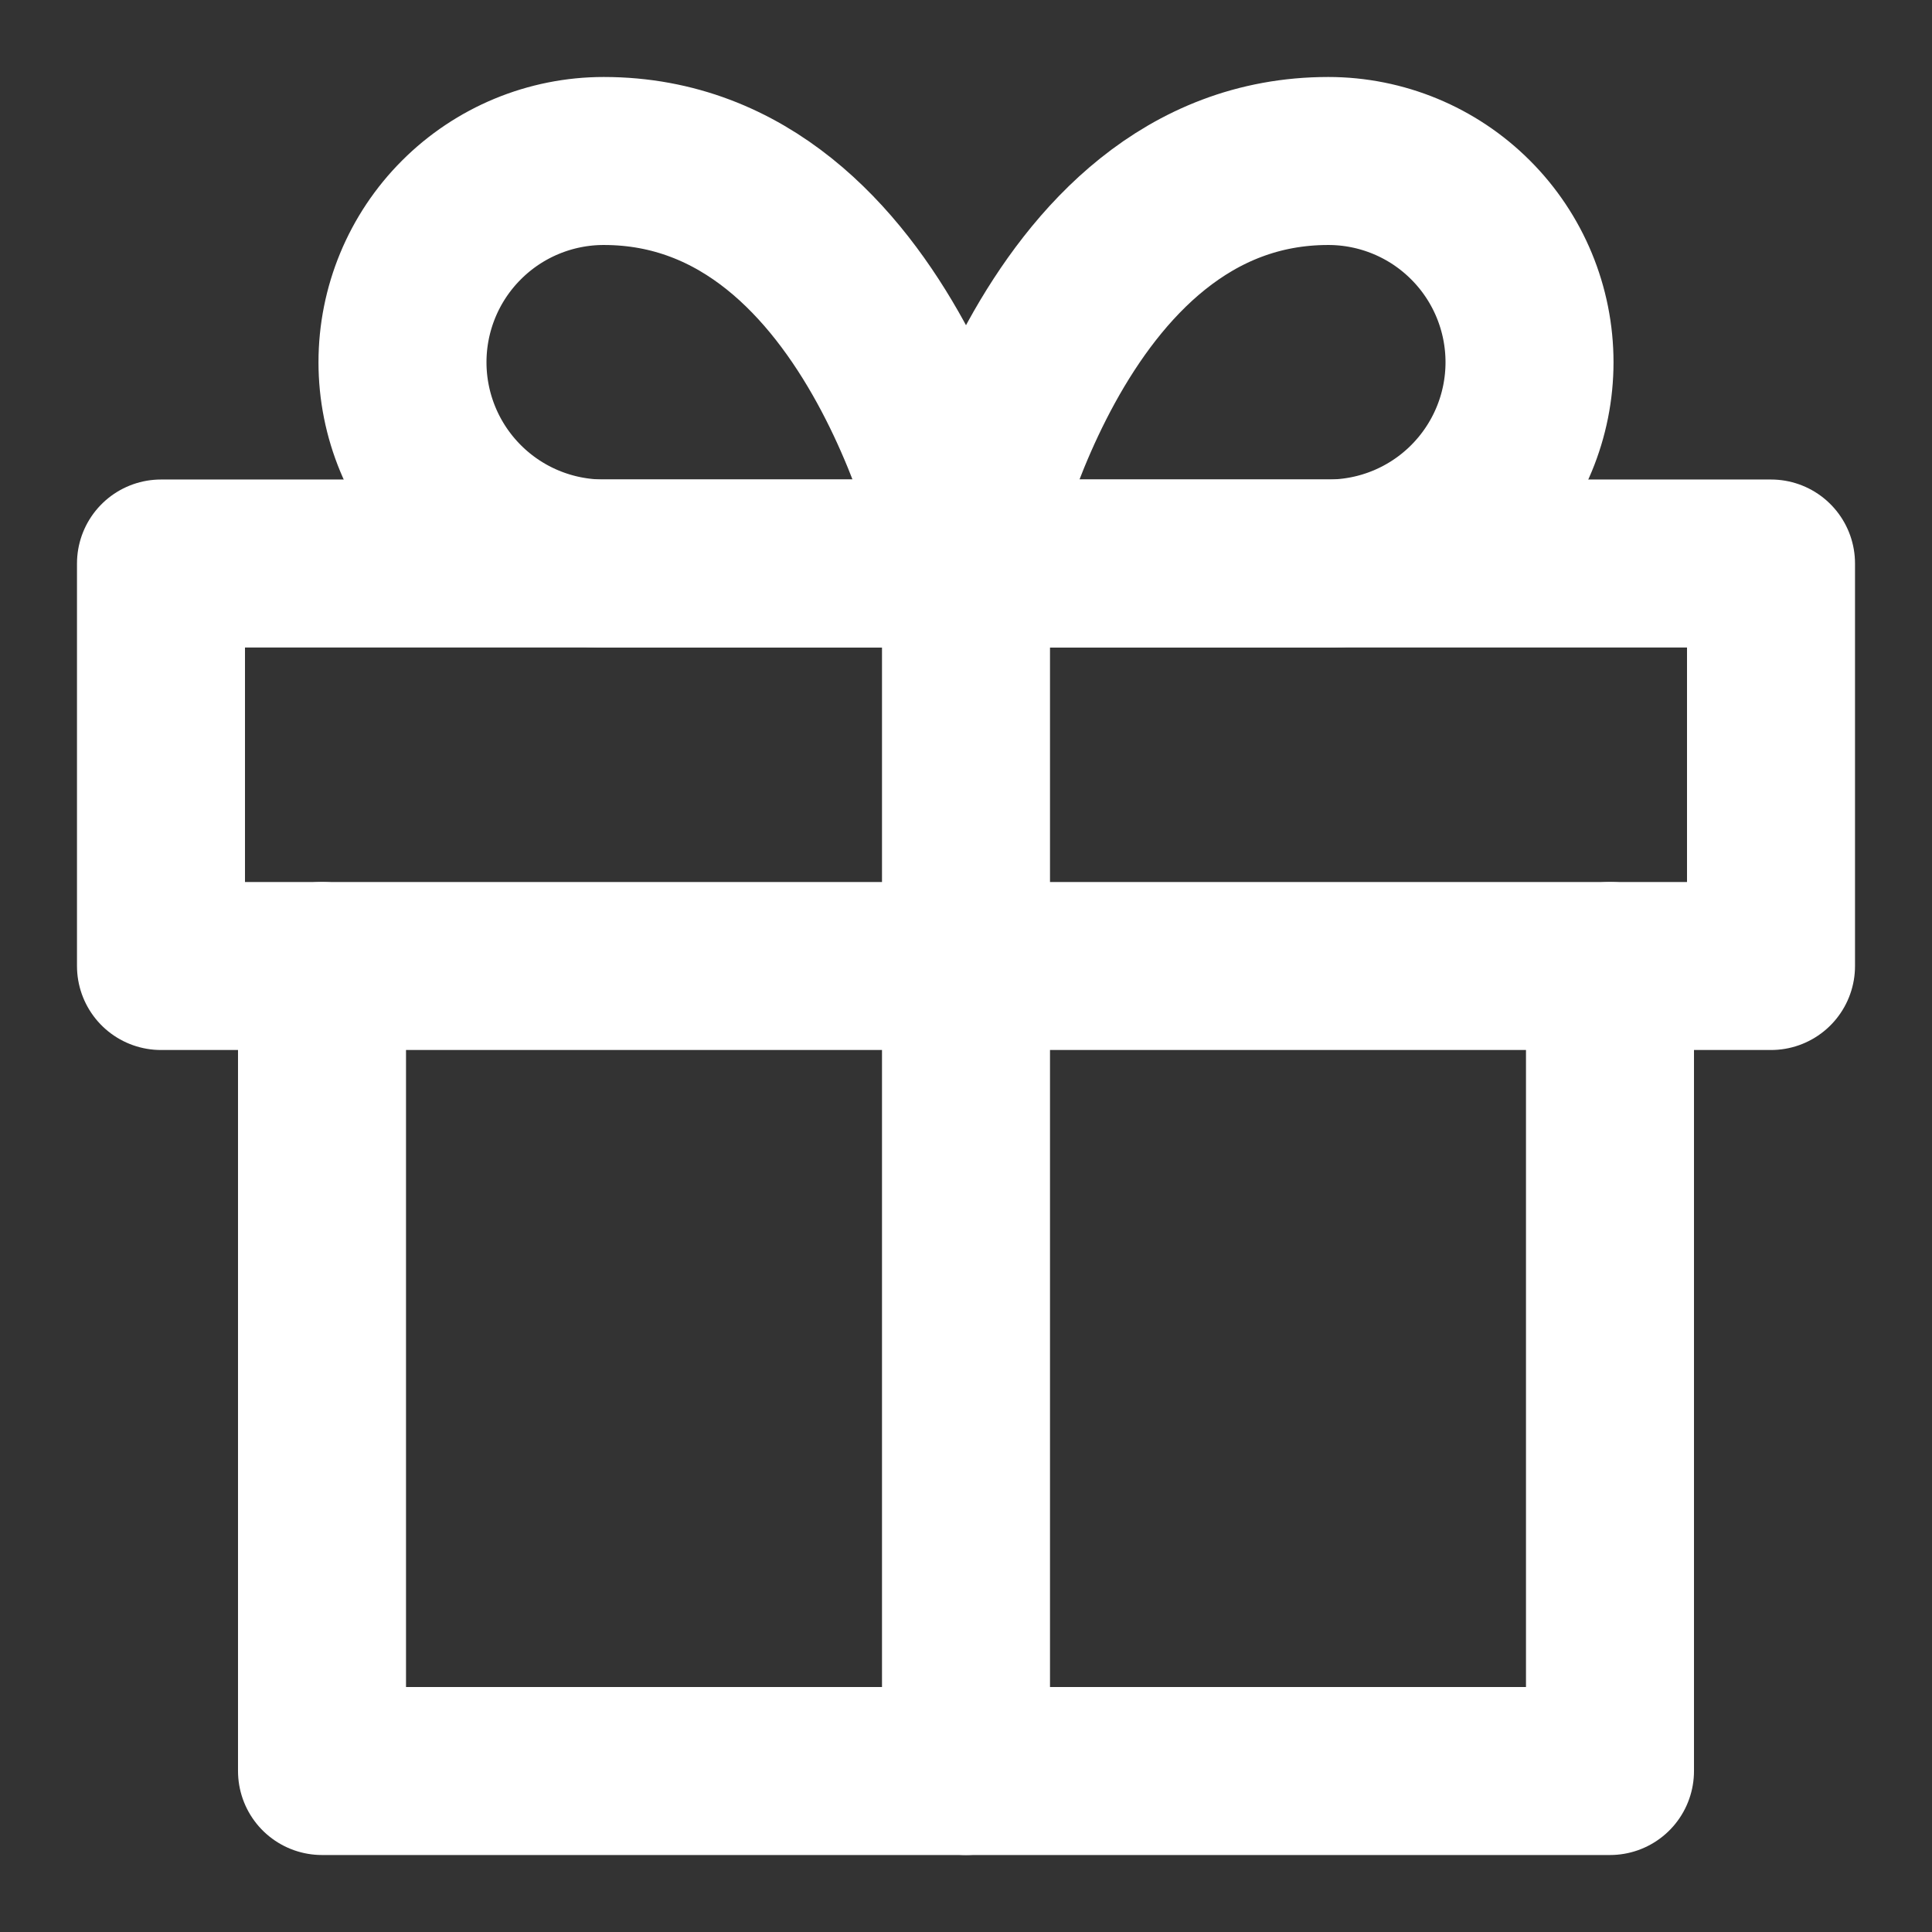
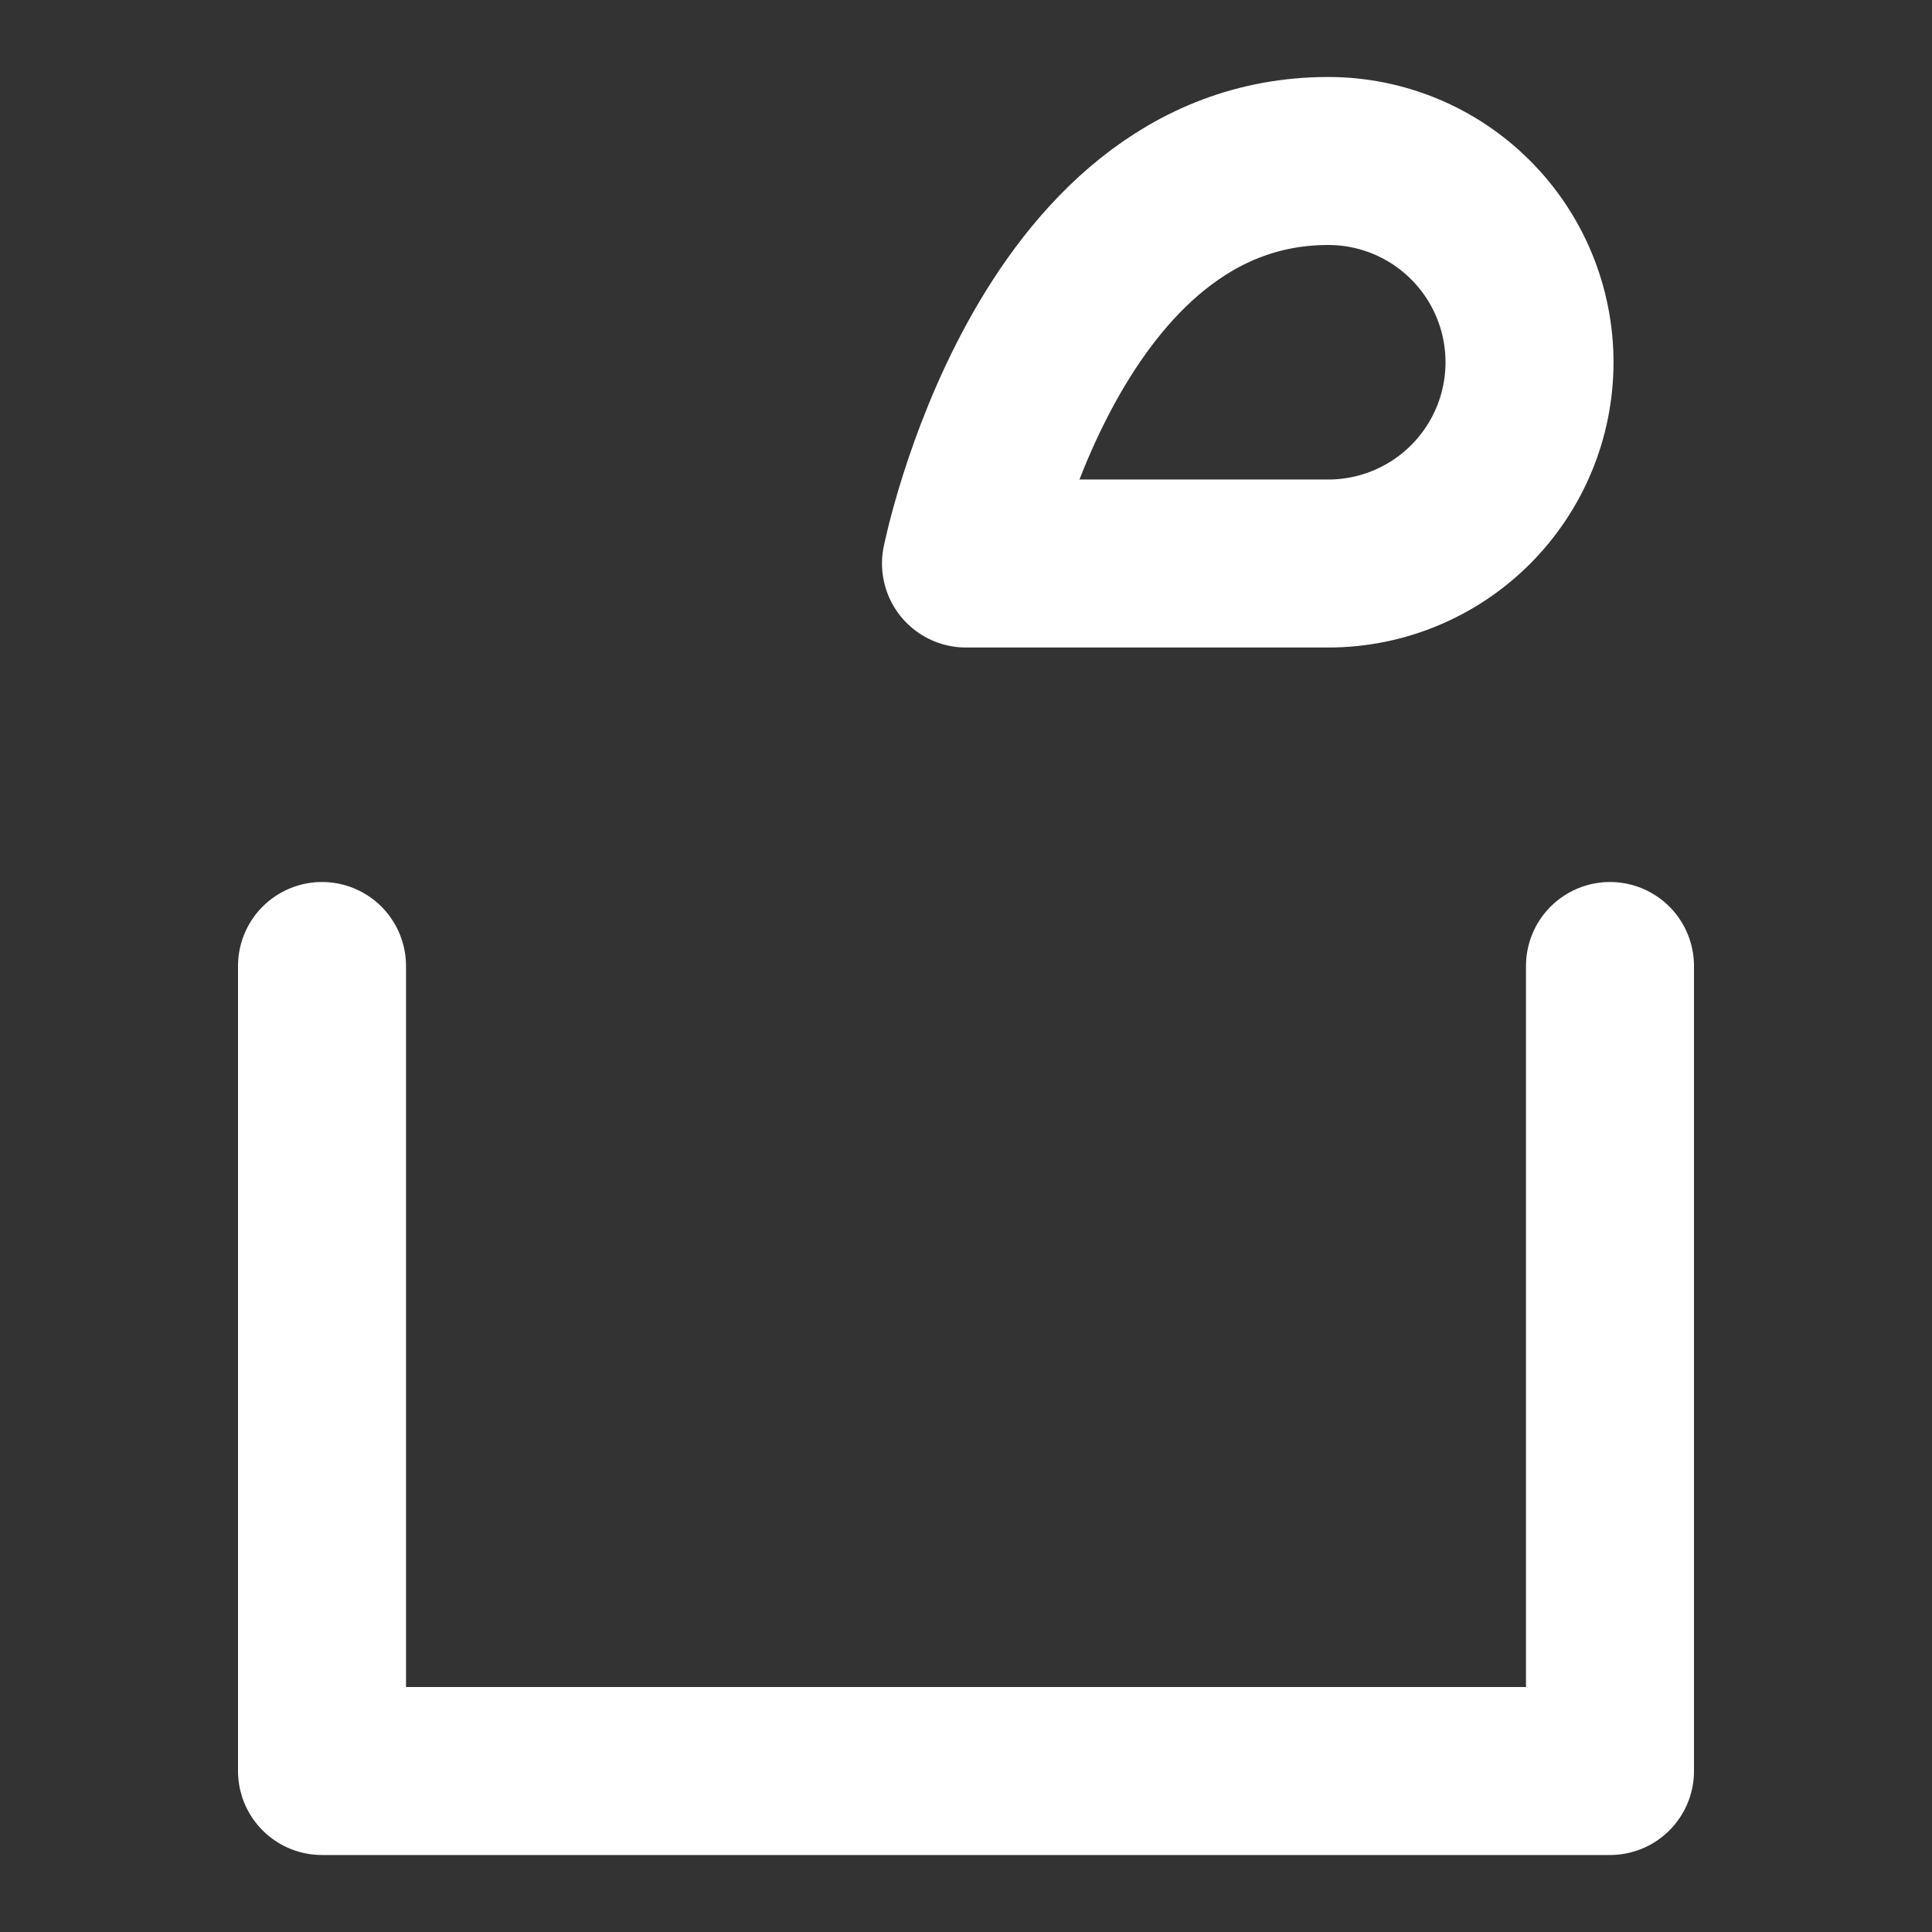
<svg xmlns="http://www.w3.org/2000/svg" width="46" height="46" viewBox="0 0 46 46" fill="none">
  <rect x="0" y="0" width="46" height="46" fill="#333333" stroke="none" />
  <path d="M38.333 23V42.167H7.667V23" stroke="white" stroke-width="4" stroke-linecap="round" stroke-linejoin="round" />
-   <path d="M42.167 13.417H3.833V23H42.167V13.417Z" stroke="white" stroke-width="4" stroke-linecap="round" stroke-linejoin="round" />
-   <path d="M23 42.167V13.417" stroke="white" stroke-width="4" stroke-linecap="round" stroke-linejoin="round" />
-   <path d="M23 13.417H14.375C13.104 13.417 11.885 12.912 10.987 12.013C10.088 11.114 9.583 9.896 9.583 8.625C9.583 7.354 10.088 6.135 10.987 5.237C11.885 4.338 13.104 3.833 14.375 3.833C21.083 3.833 23 13.417 23 13.417Z" stroke="white" stroke-width="4" stroke-linecap="round" stroke-linejoin="round" />
  <path d="M23 13.417H31.625C32.896 13.417 34.115 12.912 35.013 12.013C35.912 11.114 36.417 9.896 36.417 8.625C36.417 7.354 35.912 6.135 35.013 5.237C34.115 4.338 32.896 3.833 31.625 3.833C24.917 3.833 23 13.417 23 13.417Z" stroke="white" stroke-width="4" stroke-linecap="round" stroke-linejoin="round" />
</svg>